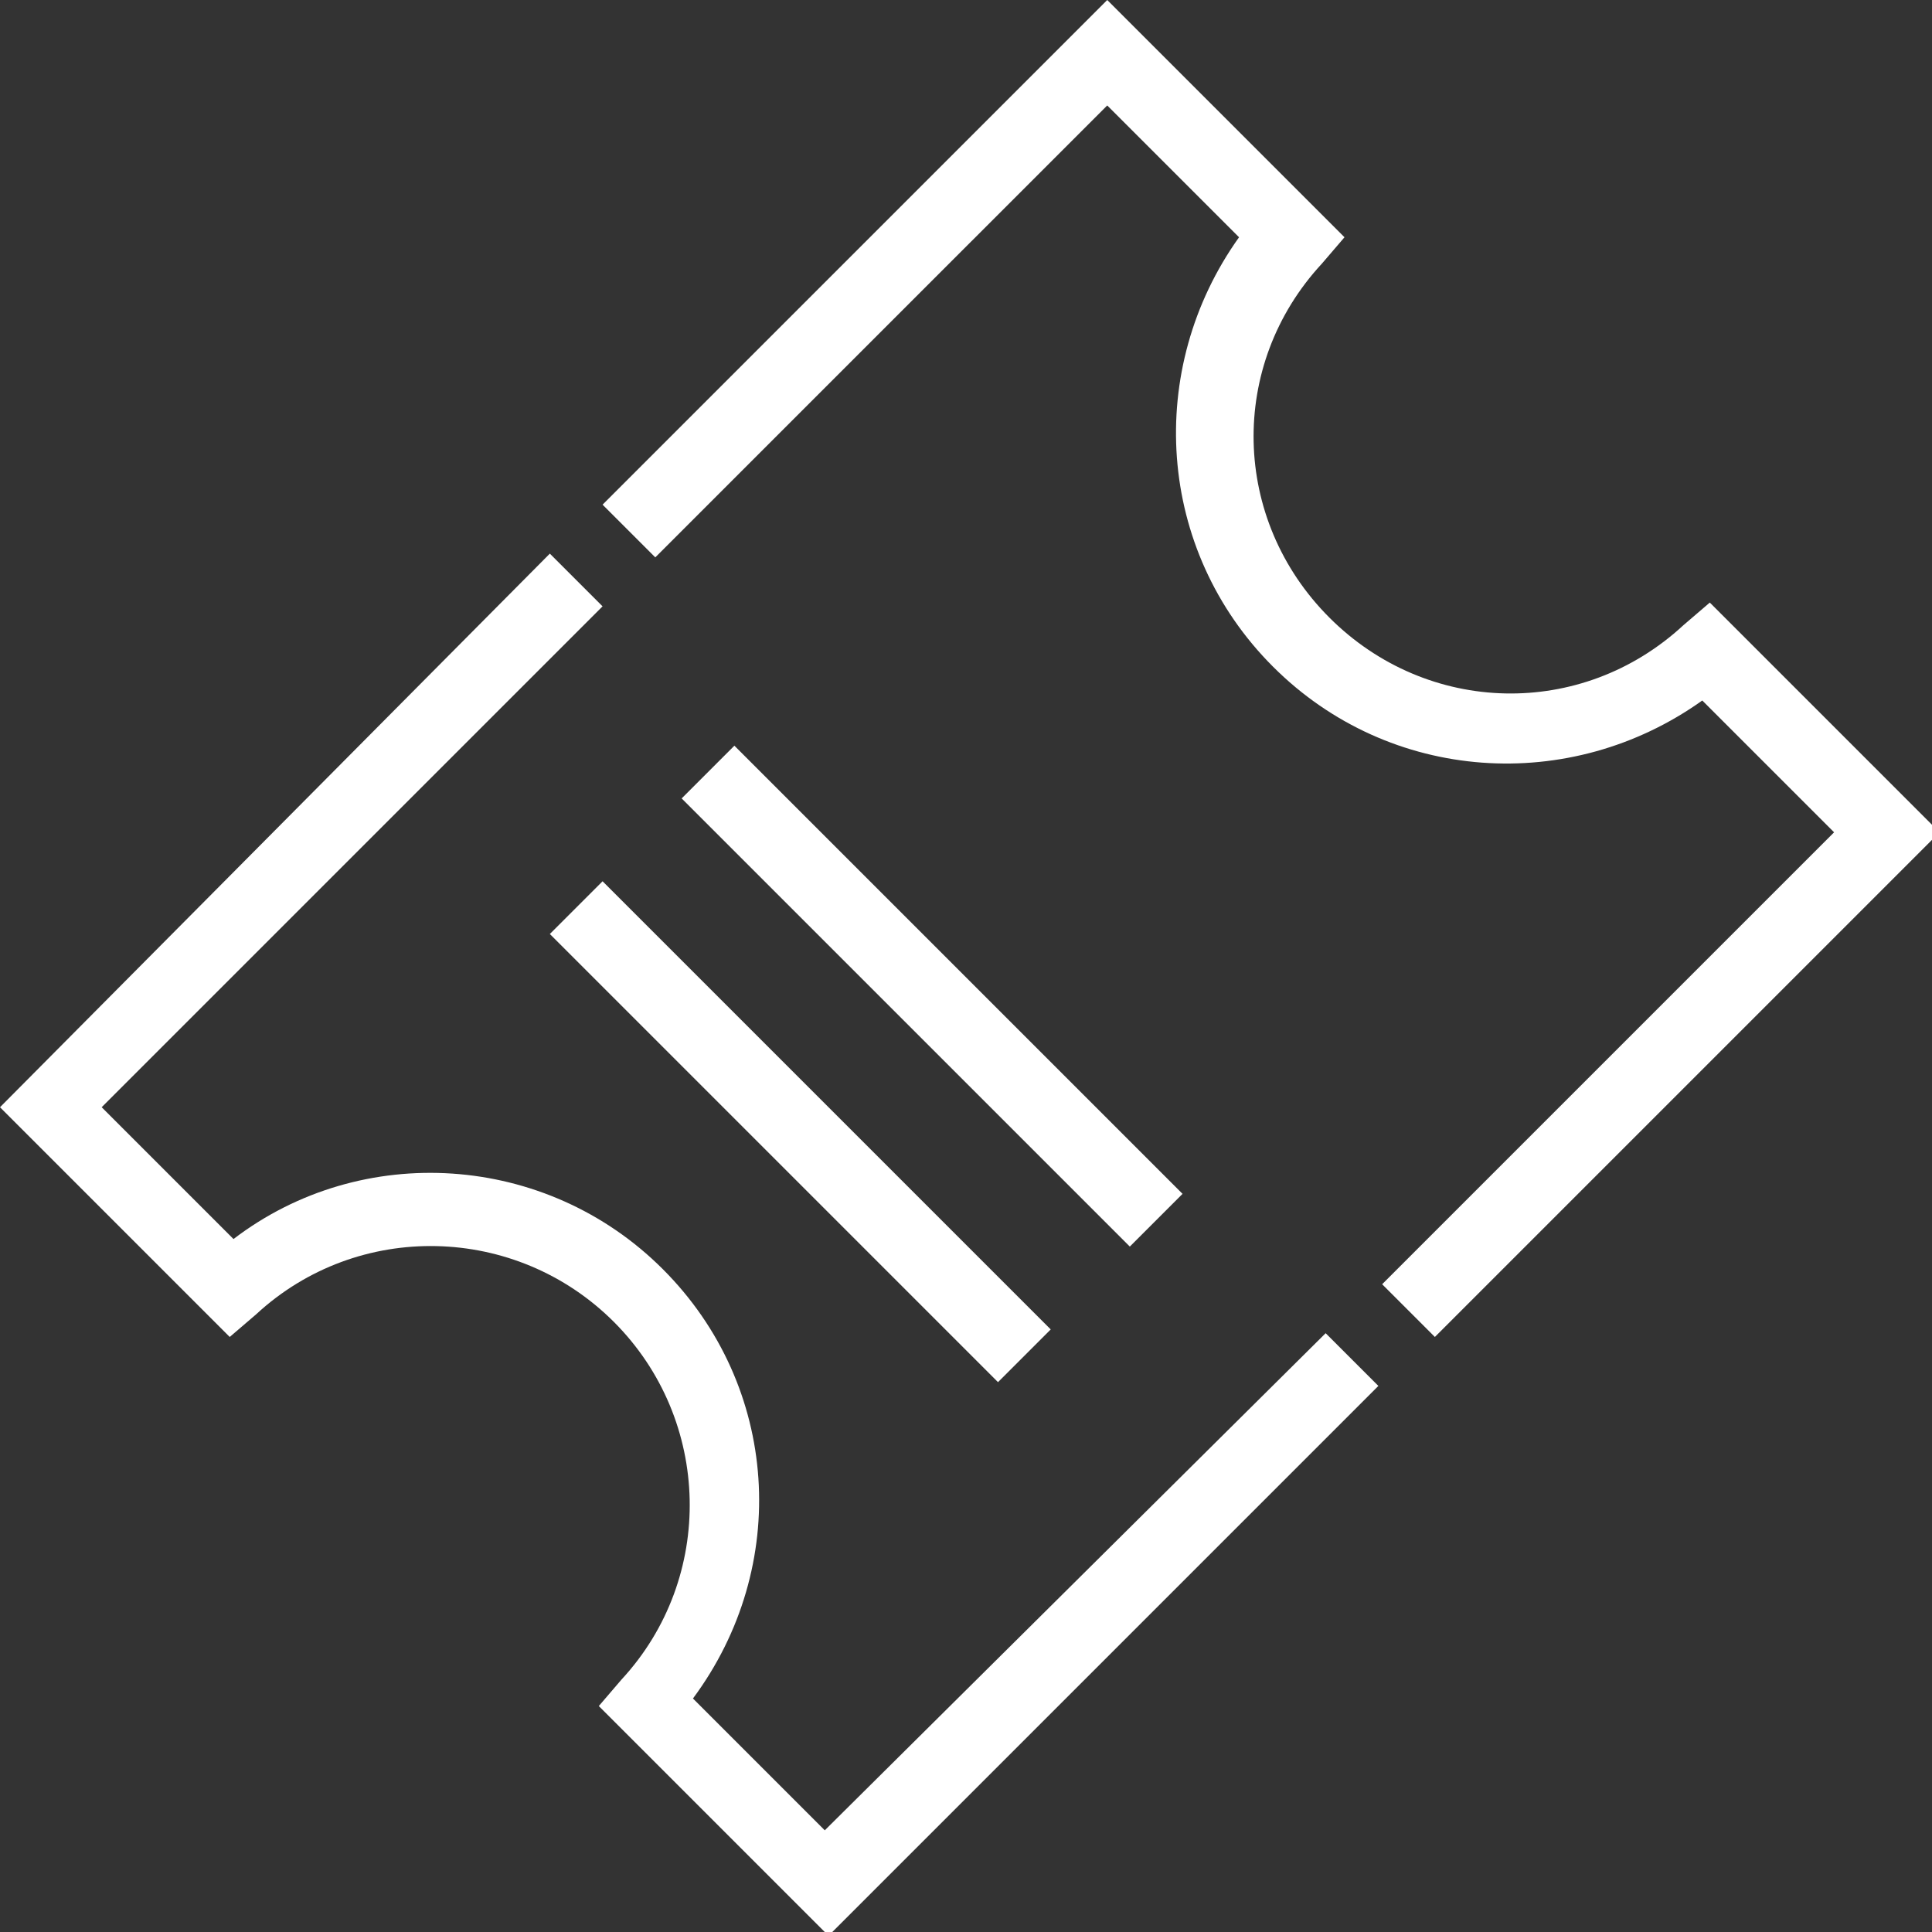
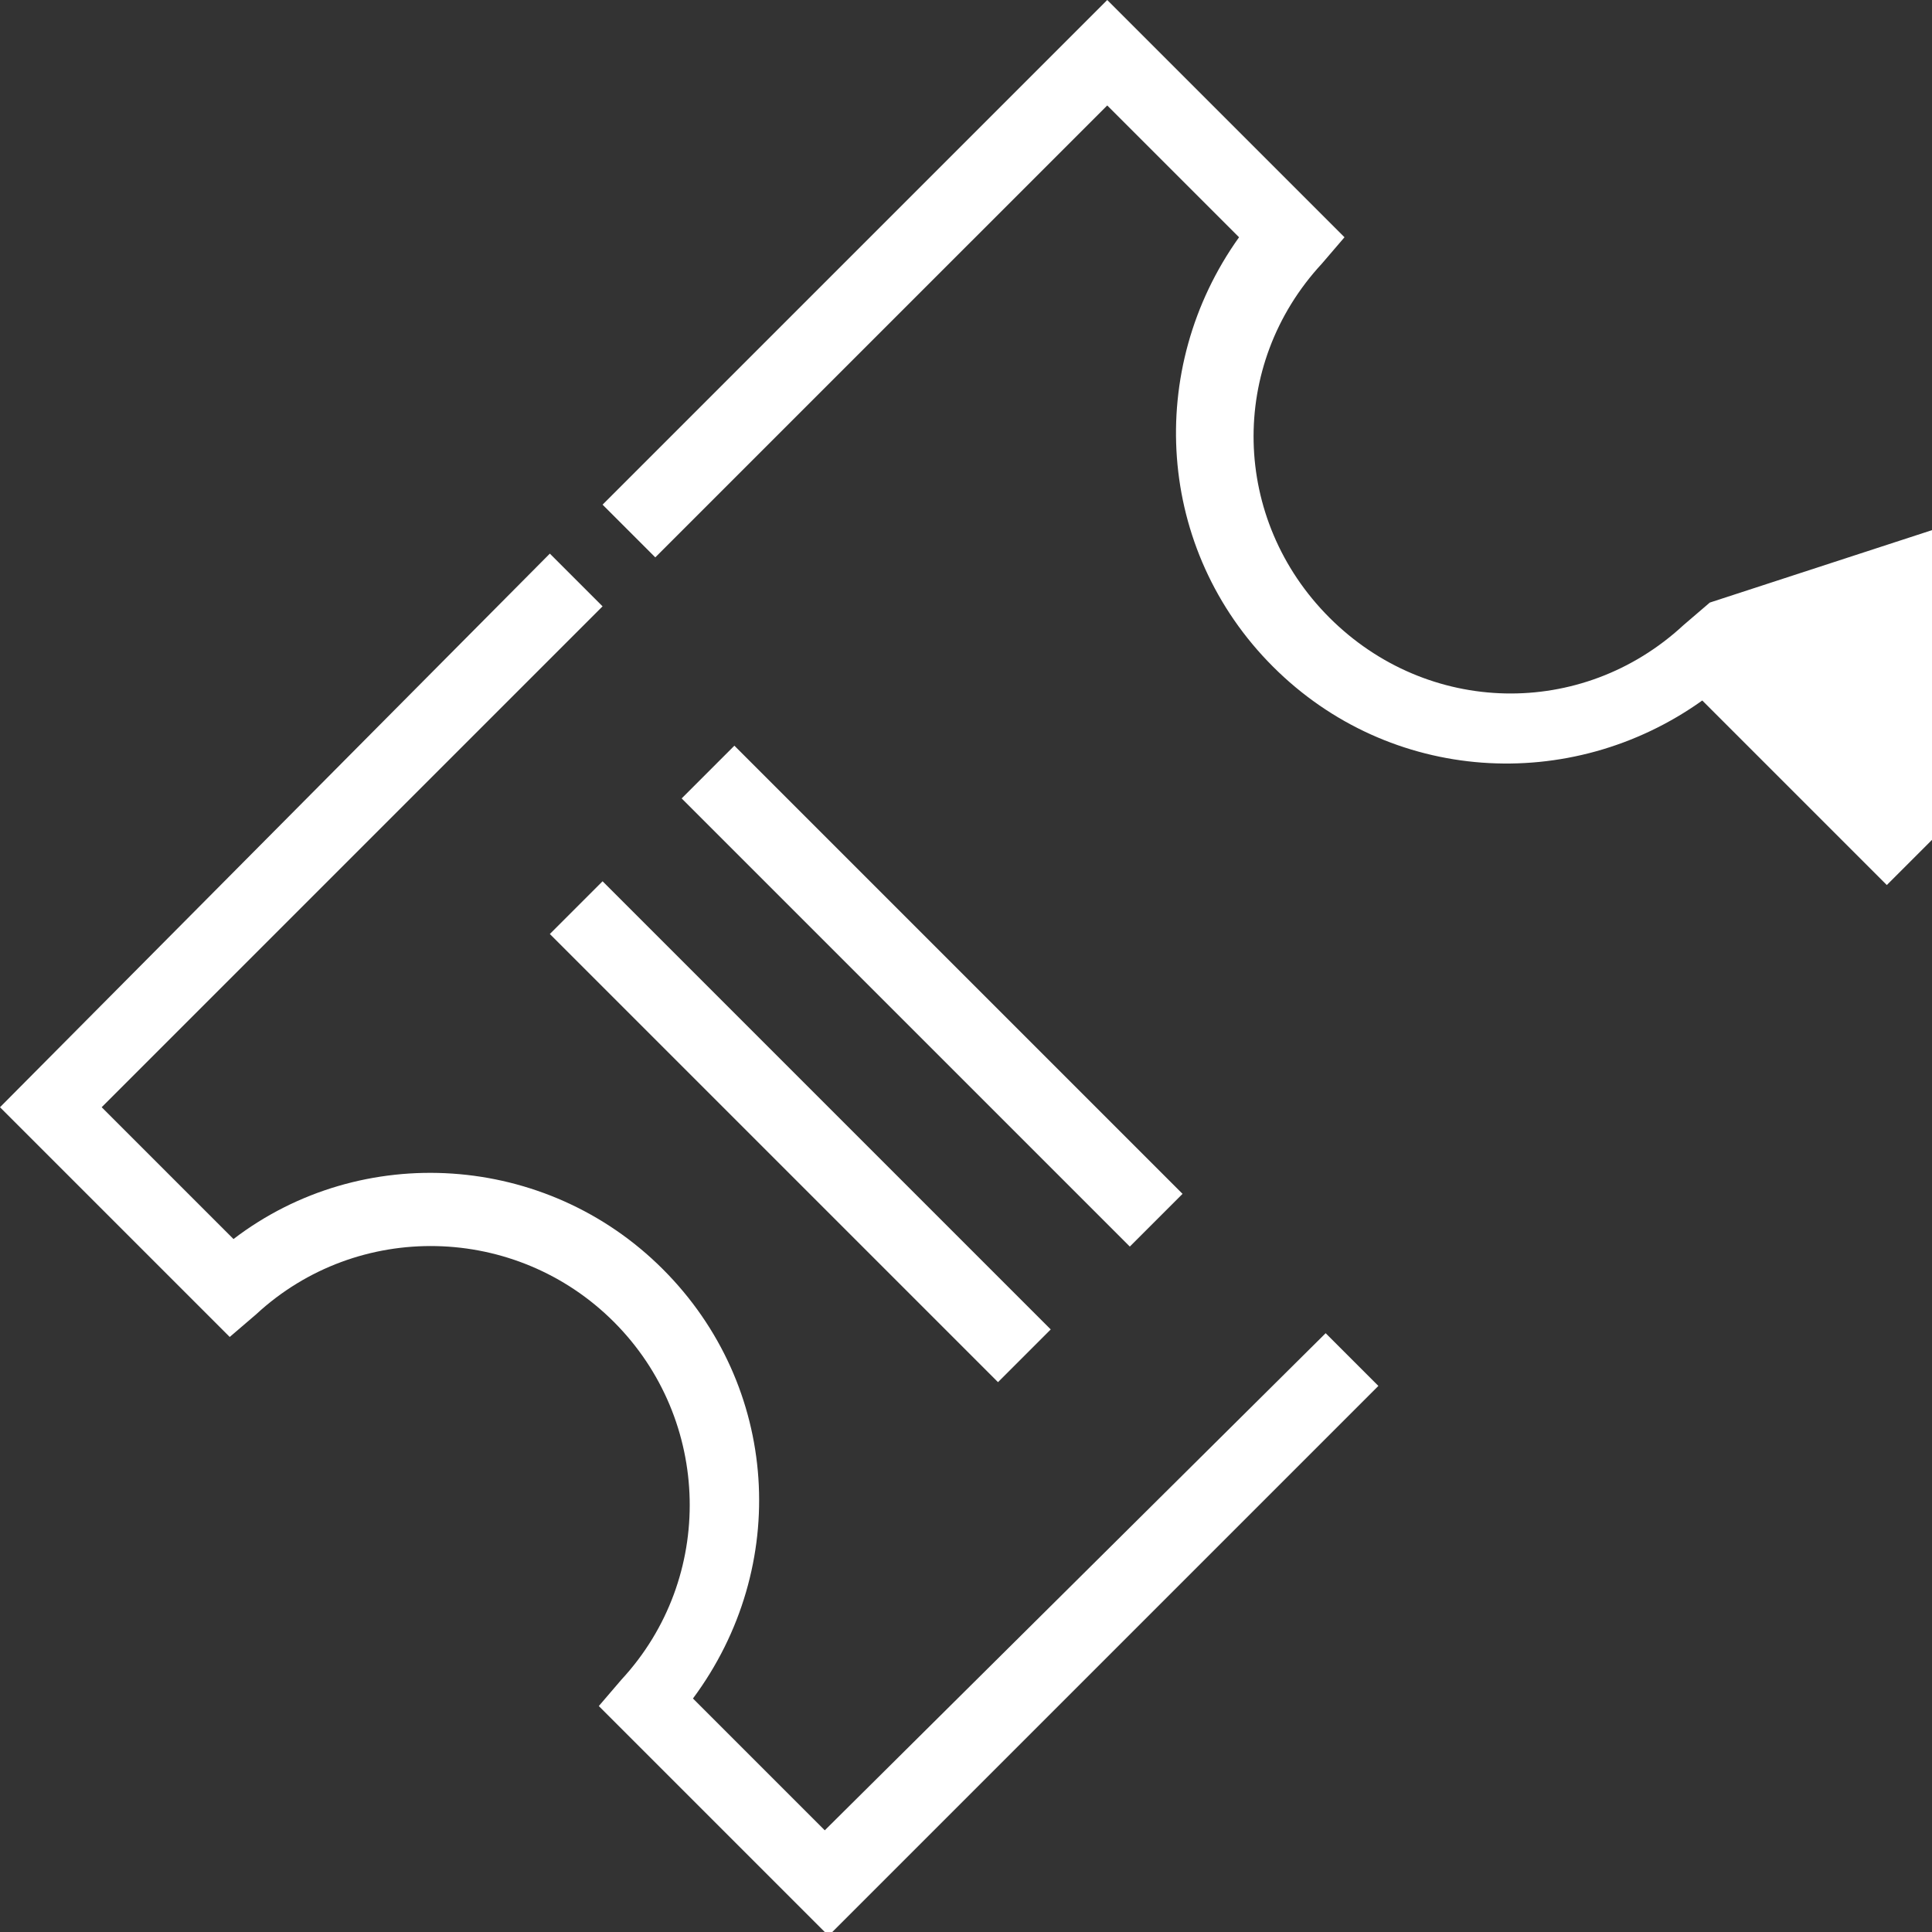
<svg xmlns="http://www.w3.org/2000/svg" version="1.1" id="Layer_1" x="0px" y="0px" viewBox="0 0 51.3 51.3" style="enable-background:new 0 0 51.3 51.3;" xml:space="preserve">
  <rect x="0" y="0" width="51.3" height="51.3" fill="#333333" stroke="none" />
  <style type="text/css">
	.st0{fill:#FFFFFF;}
</style>
-   <path class="st0" d="M29.4,2.8l3.5,3.5c-2.5,3.5-2.2,8.3,0.9,11.4s7.9,3.4,11.4,0.9l3.5,3.5l-12,12l1.4,1.4l13.4-13.4L45.4,16  l-0.7,0.6c-2.7,2.5-6.8,2.4-9.4-0.2S32.6,9.7,35.1,7l0.6-0.7L29.4,0L16,13.4l1.4,1.4L29.4,2.8z M14.6,24.8l11.9,11.9l1.4-1.4  L16,23.4L14.6,24.8z M31.4,31.7L19.5,19.8l-1.4,1.4L30,33.1L31.4,31.7z M6.1,35.5l0.7-0.6c2.7-2.5,6.9-2.4,9.5,0.2  c2.6,2.6,2.7,6.8,0.2,9.5l-0.6,0.7l6.1,6.1l14.6-14.6l-1.4-1.4L21.9,48.6l-3.5-3.5c2.6-3.5,2.3-8.3-0.8-11.4s-8-3.4-11.4-0.8  l-3.5-3.5L16,16.1l-1.4-1.4L0,29.4L6.1,35.5z" />
+   <path class="st0" d="M29.4,2.8l3.5,3.5c-2.5,3.5-2.2,8.3,0.9,11.4s7.9,3.4,11.4,0.9l3.5,3.5l1.4,1.4l13.4-13.4L45.4,16  l-0.7,0.6c-2.7,2.5-6.8,2.4-9.4-0.2S32.6,9.7,35.1,7l0.6-0.7L29.4,0L16,13.4l1.4,1.4L29.4,2.8z M14.6,24.8l11.9,11.9l1.4-1.4  L16,23.4L14.6,24.8z M31.4,31.7L19.5,19.8l-1.4,1.4L30,33.1L31.4,31.7z M6.1,35.5l0.7-0.6c2.7-2.5,6.9-2.4,9.5,0.2  c2.6,2.6,2.7,6.8,0.2,9.5l-0.6,0.7l6.1,6.1l14.6-14.6l-1.4-1.4L21.9,48.6l-3.5-3.5c2.6-3.5,2.3-8.3-0.8-11.4s-8-3.4-11.4-0.8  l-3.5-3.5L16,16.1l-1.4-1.4L0,29.4L6.1,35.5z" />
</svg>